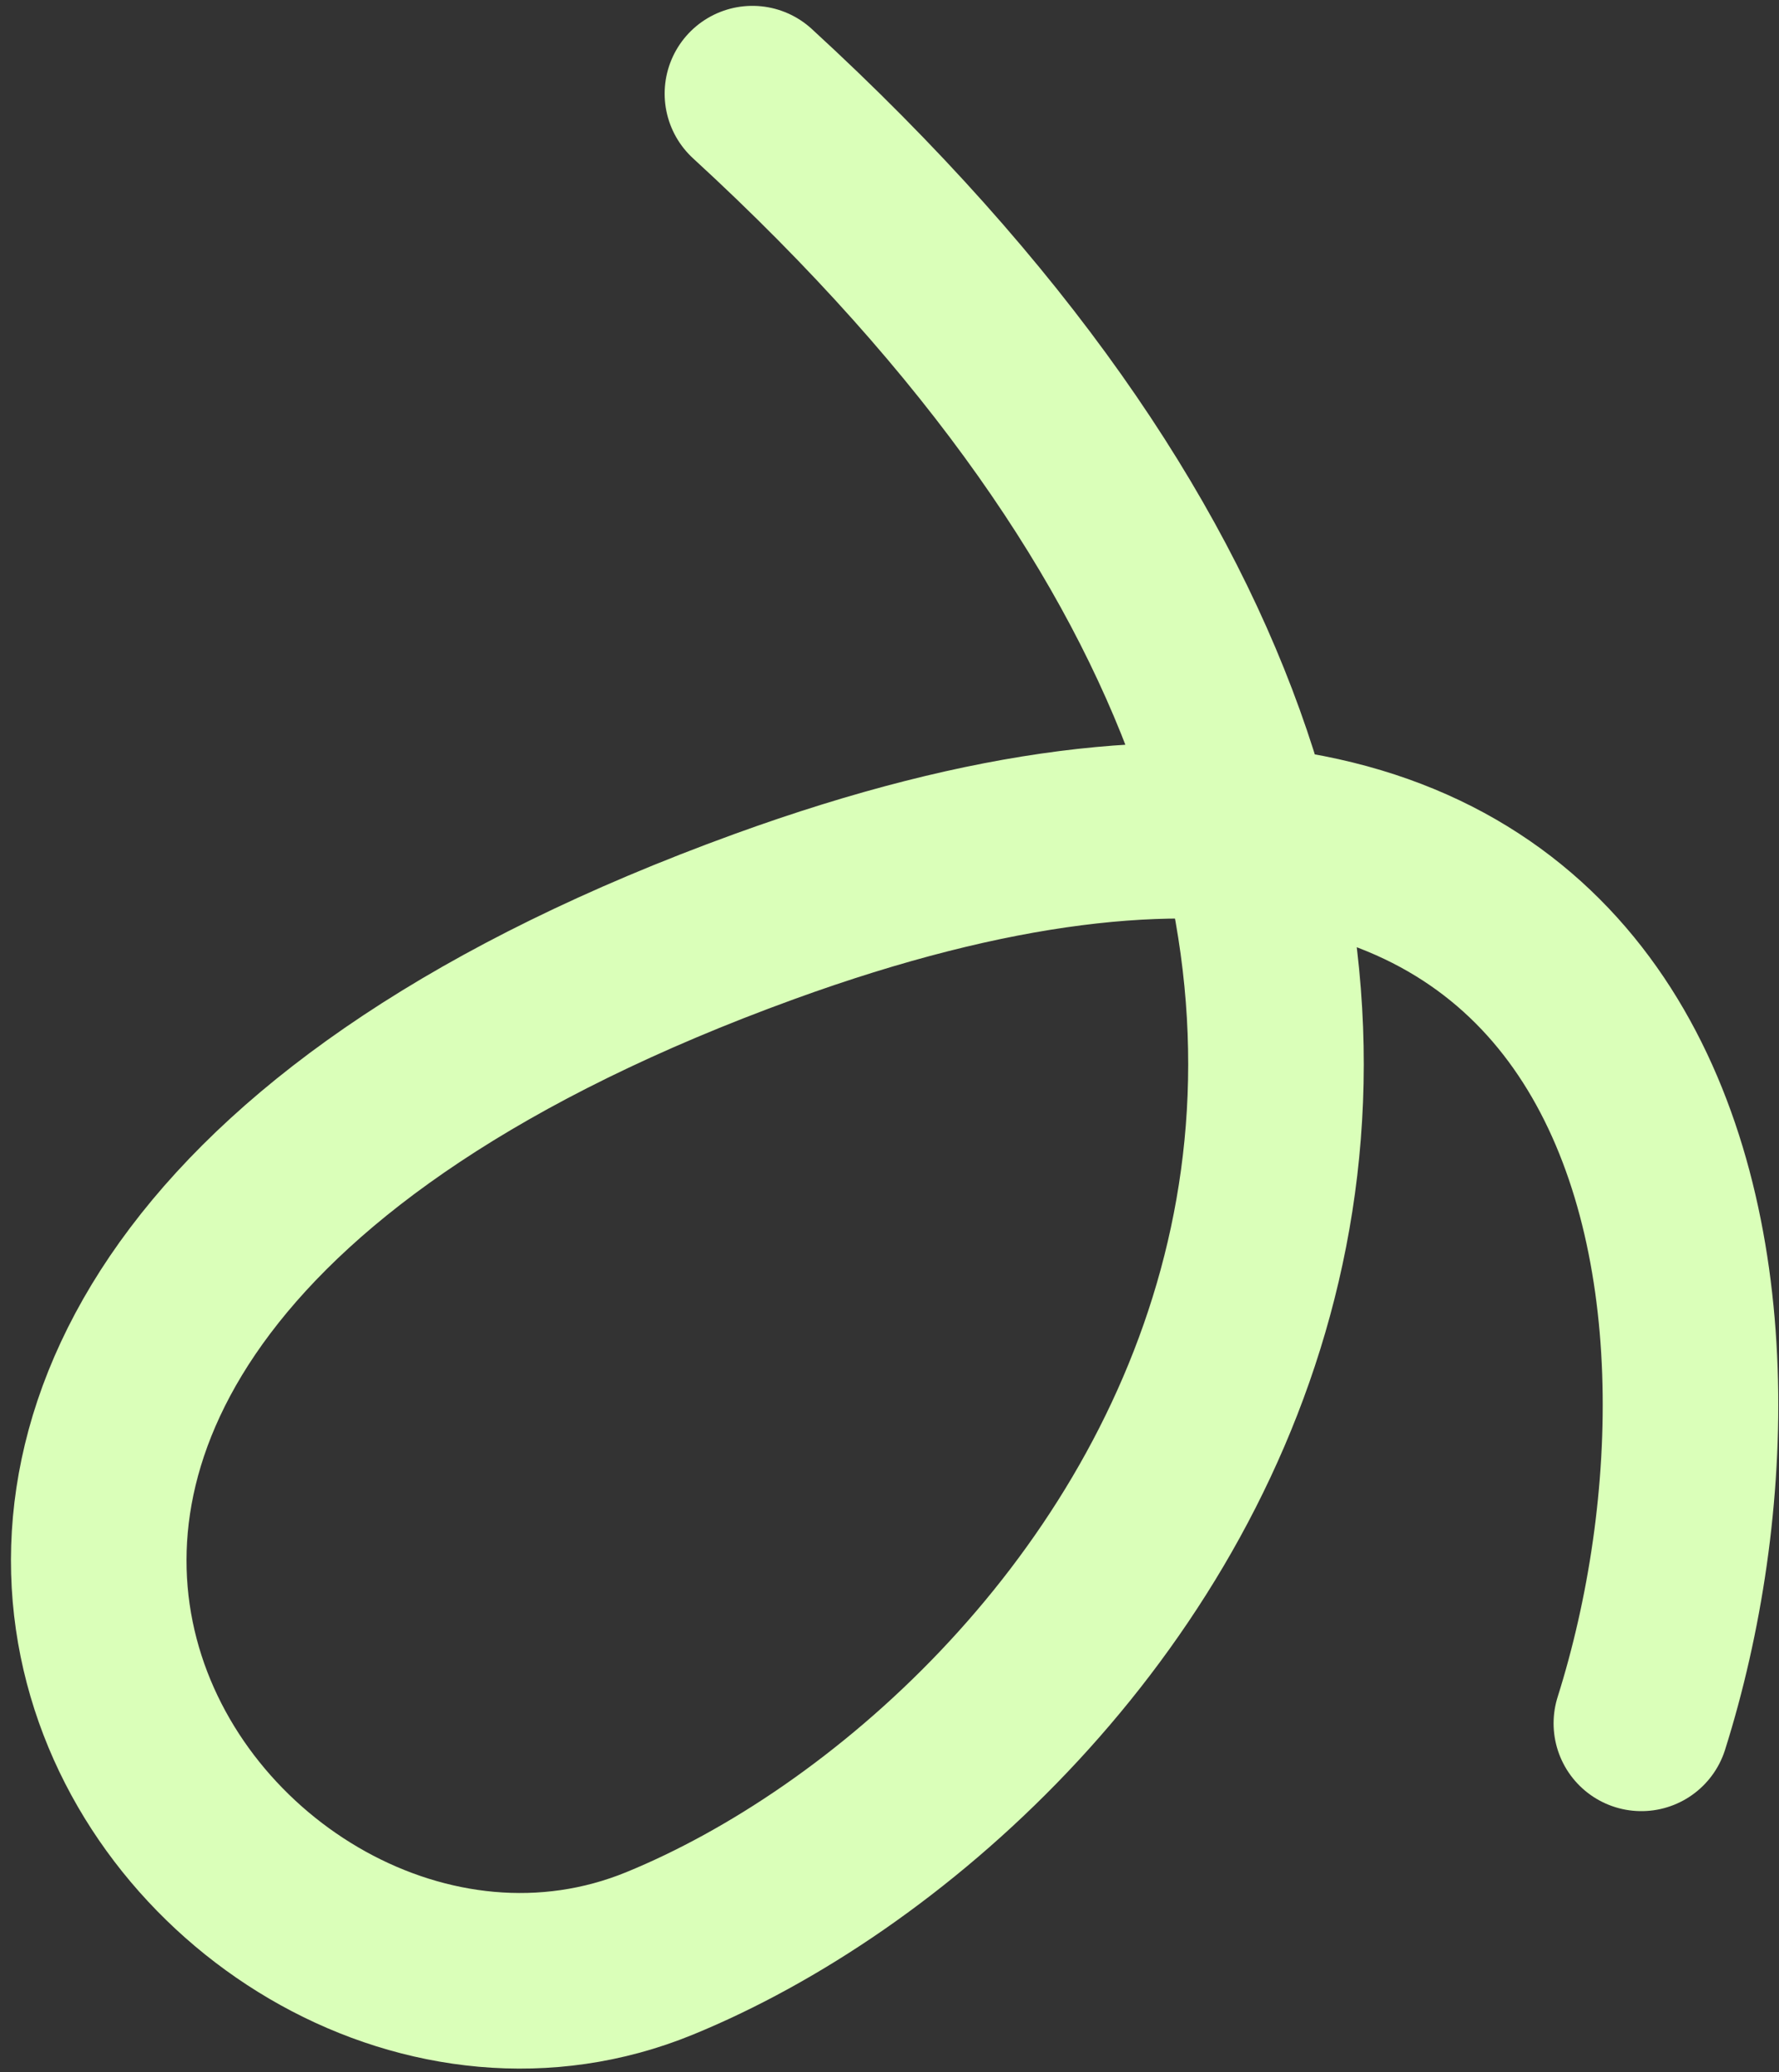
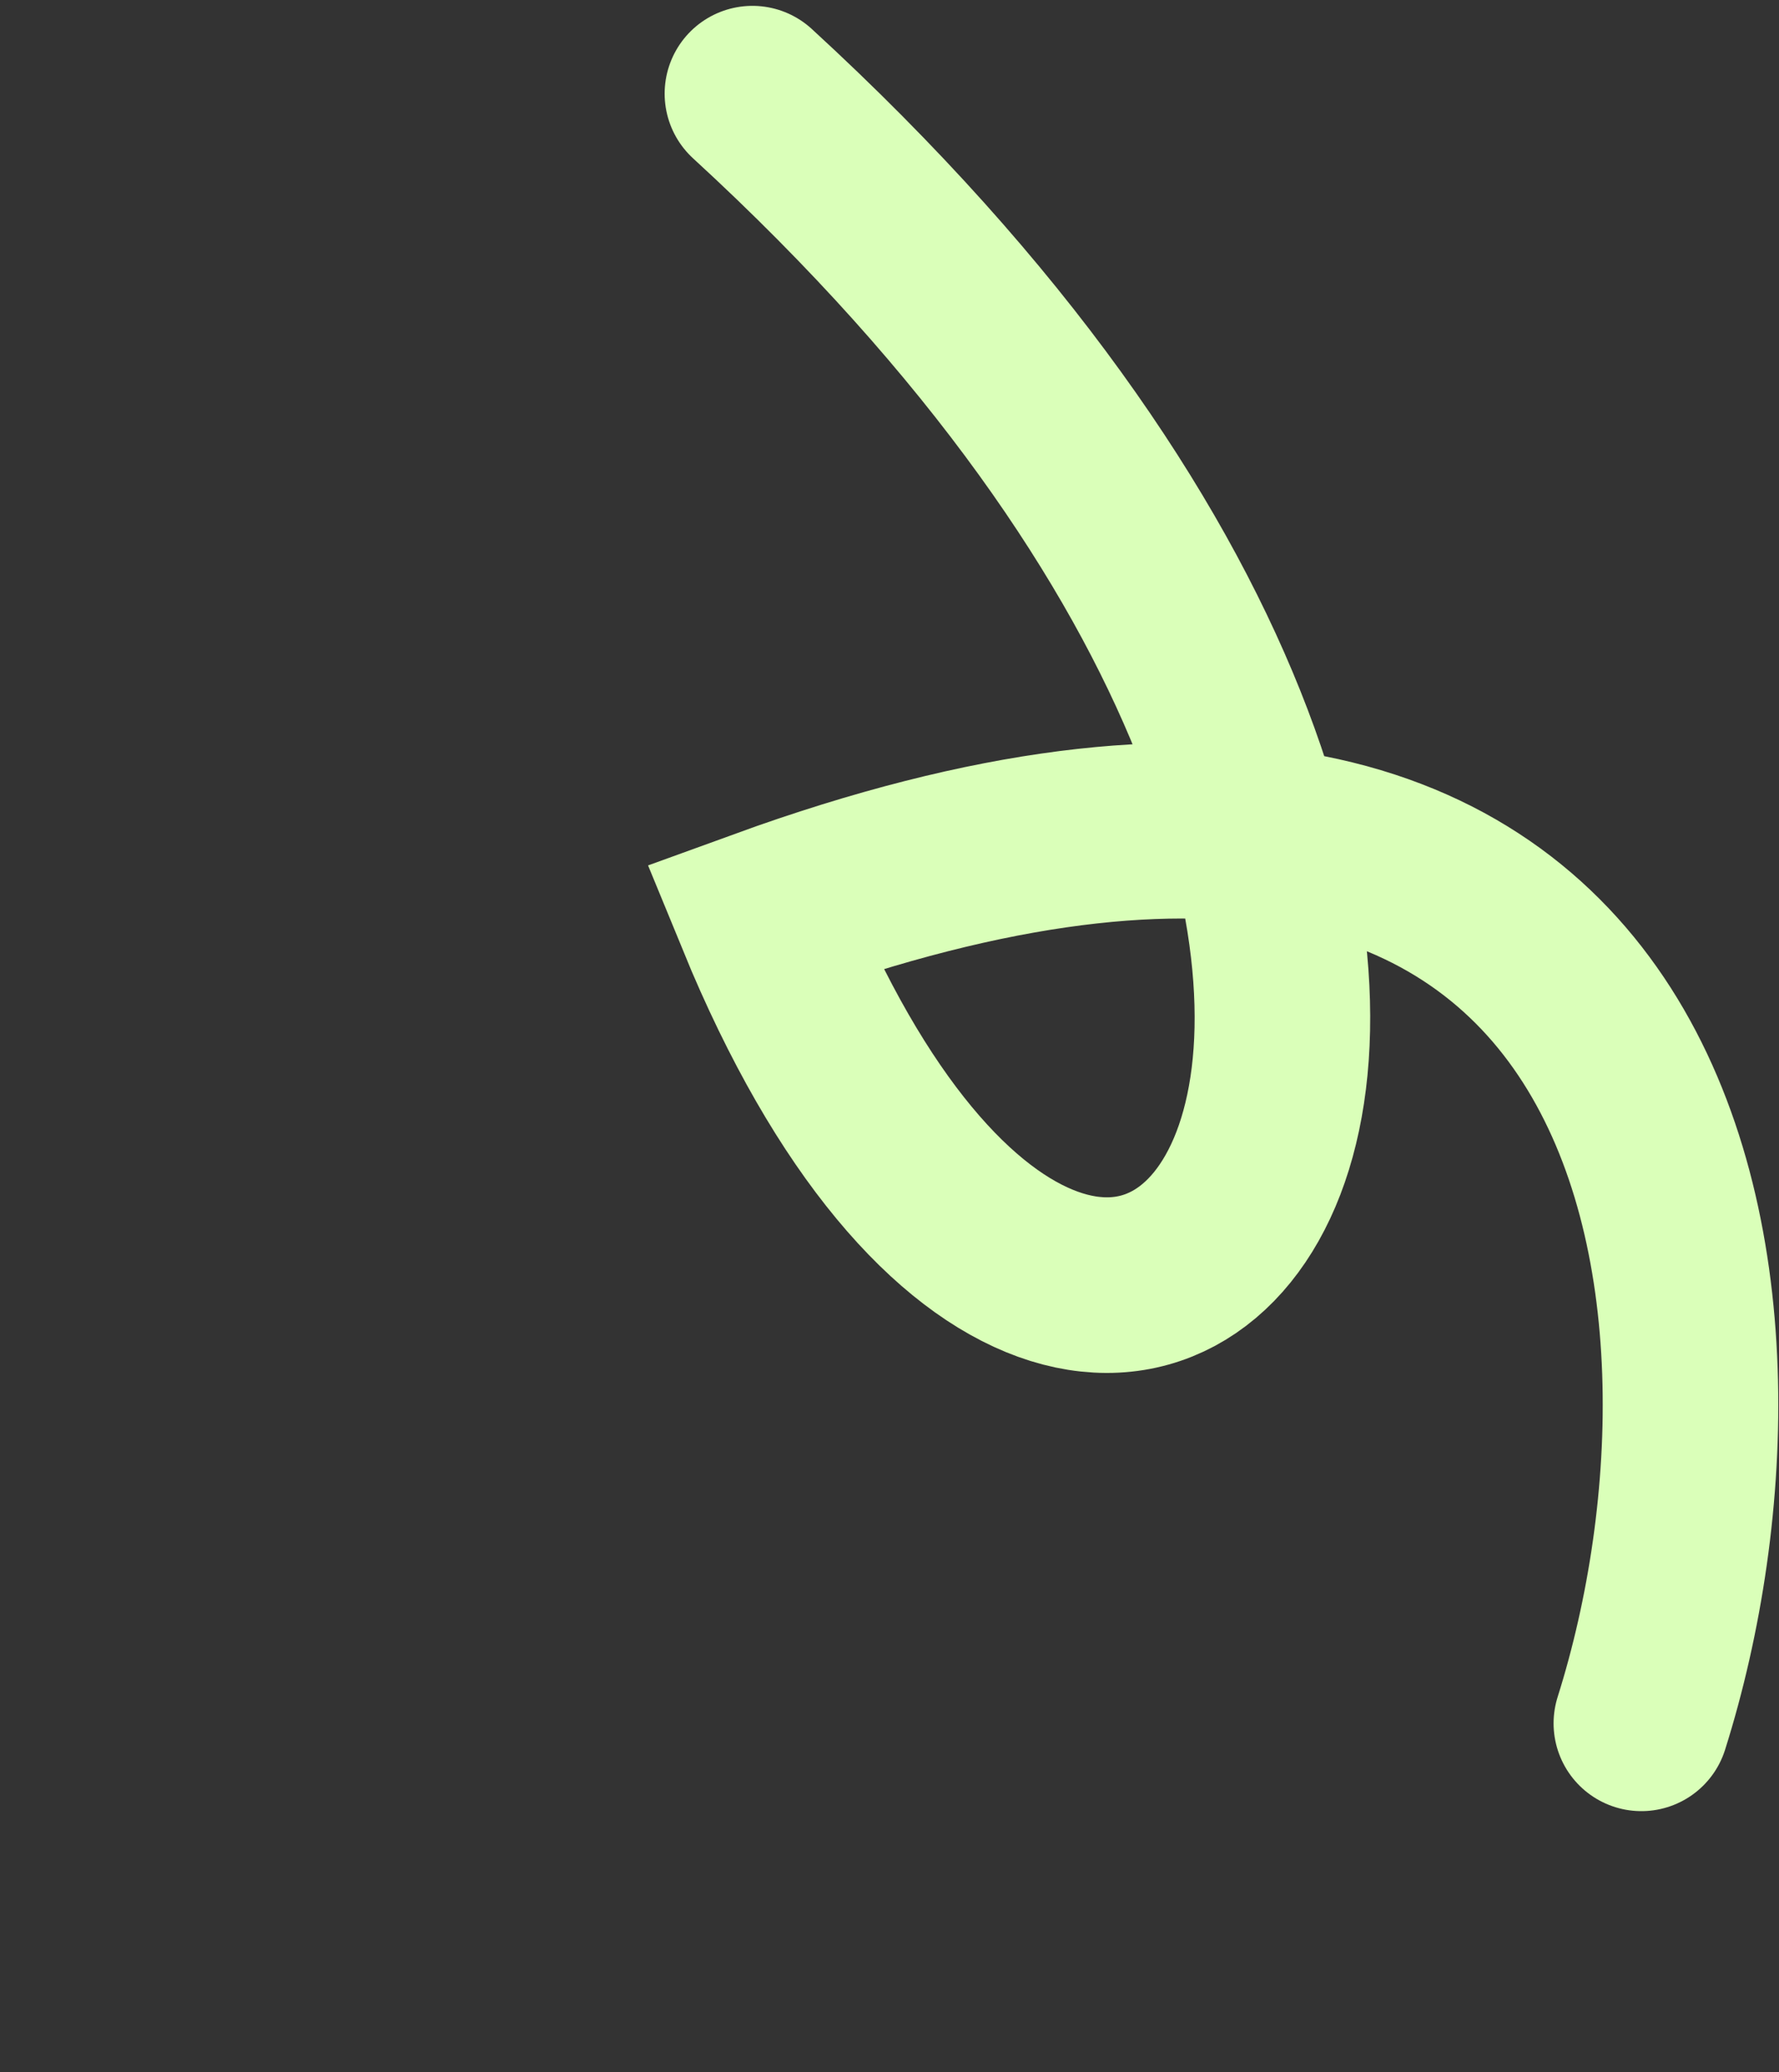
<svg xmlns="http://www.w3.org/2000/svg" width="152" height="177" viewBox="0 0 152 177" fill="none">
  <rect x="0" y="0" width="152" height="177" fill="#333333" stroke="none" />
-   <path d="M140.24 147.206C151.722 110.824 143.621 49.83 65.275 78.304C-32.657 113.897 17.57 182.719 56.34 166.865C95.11 151.01 148.418 85.178 64.288 8" stroke="#DAFFB9" stroke-width="15" stroke-linecap="round" />
+   <path d="M140.24 147.206C151.722 110.824 143.621 49.83 65.275 78.304C95.11 151.01 148.418 85.178 64.288 8" stroke="#DAFFB9" stroke-width="15" stroke-linecap="round" />
</svg>